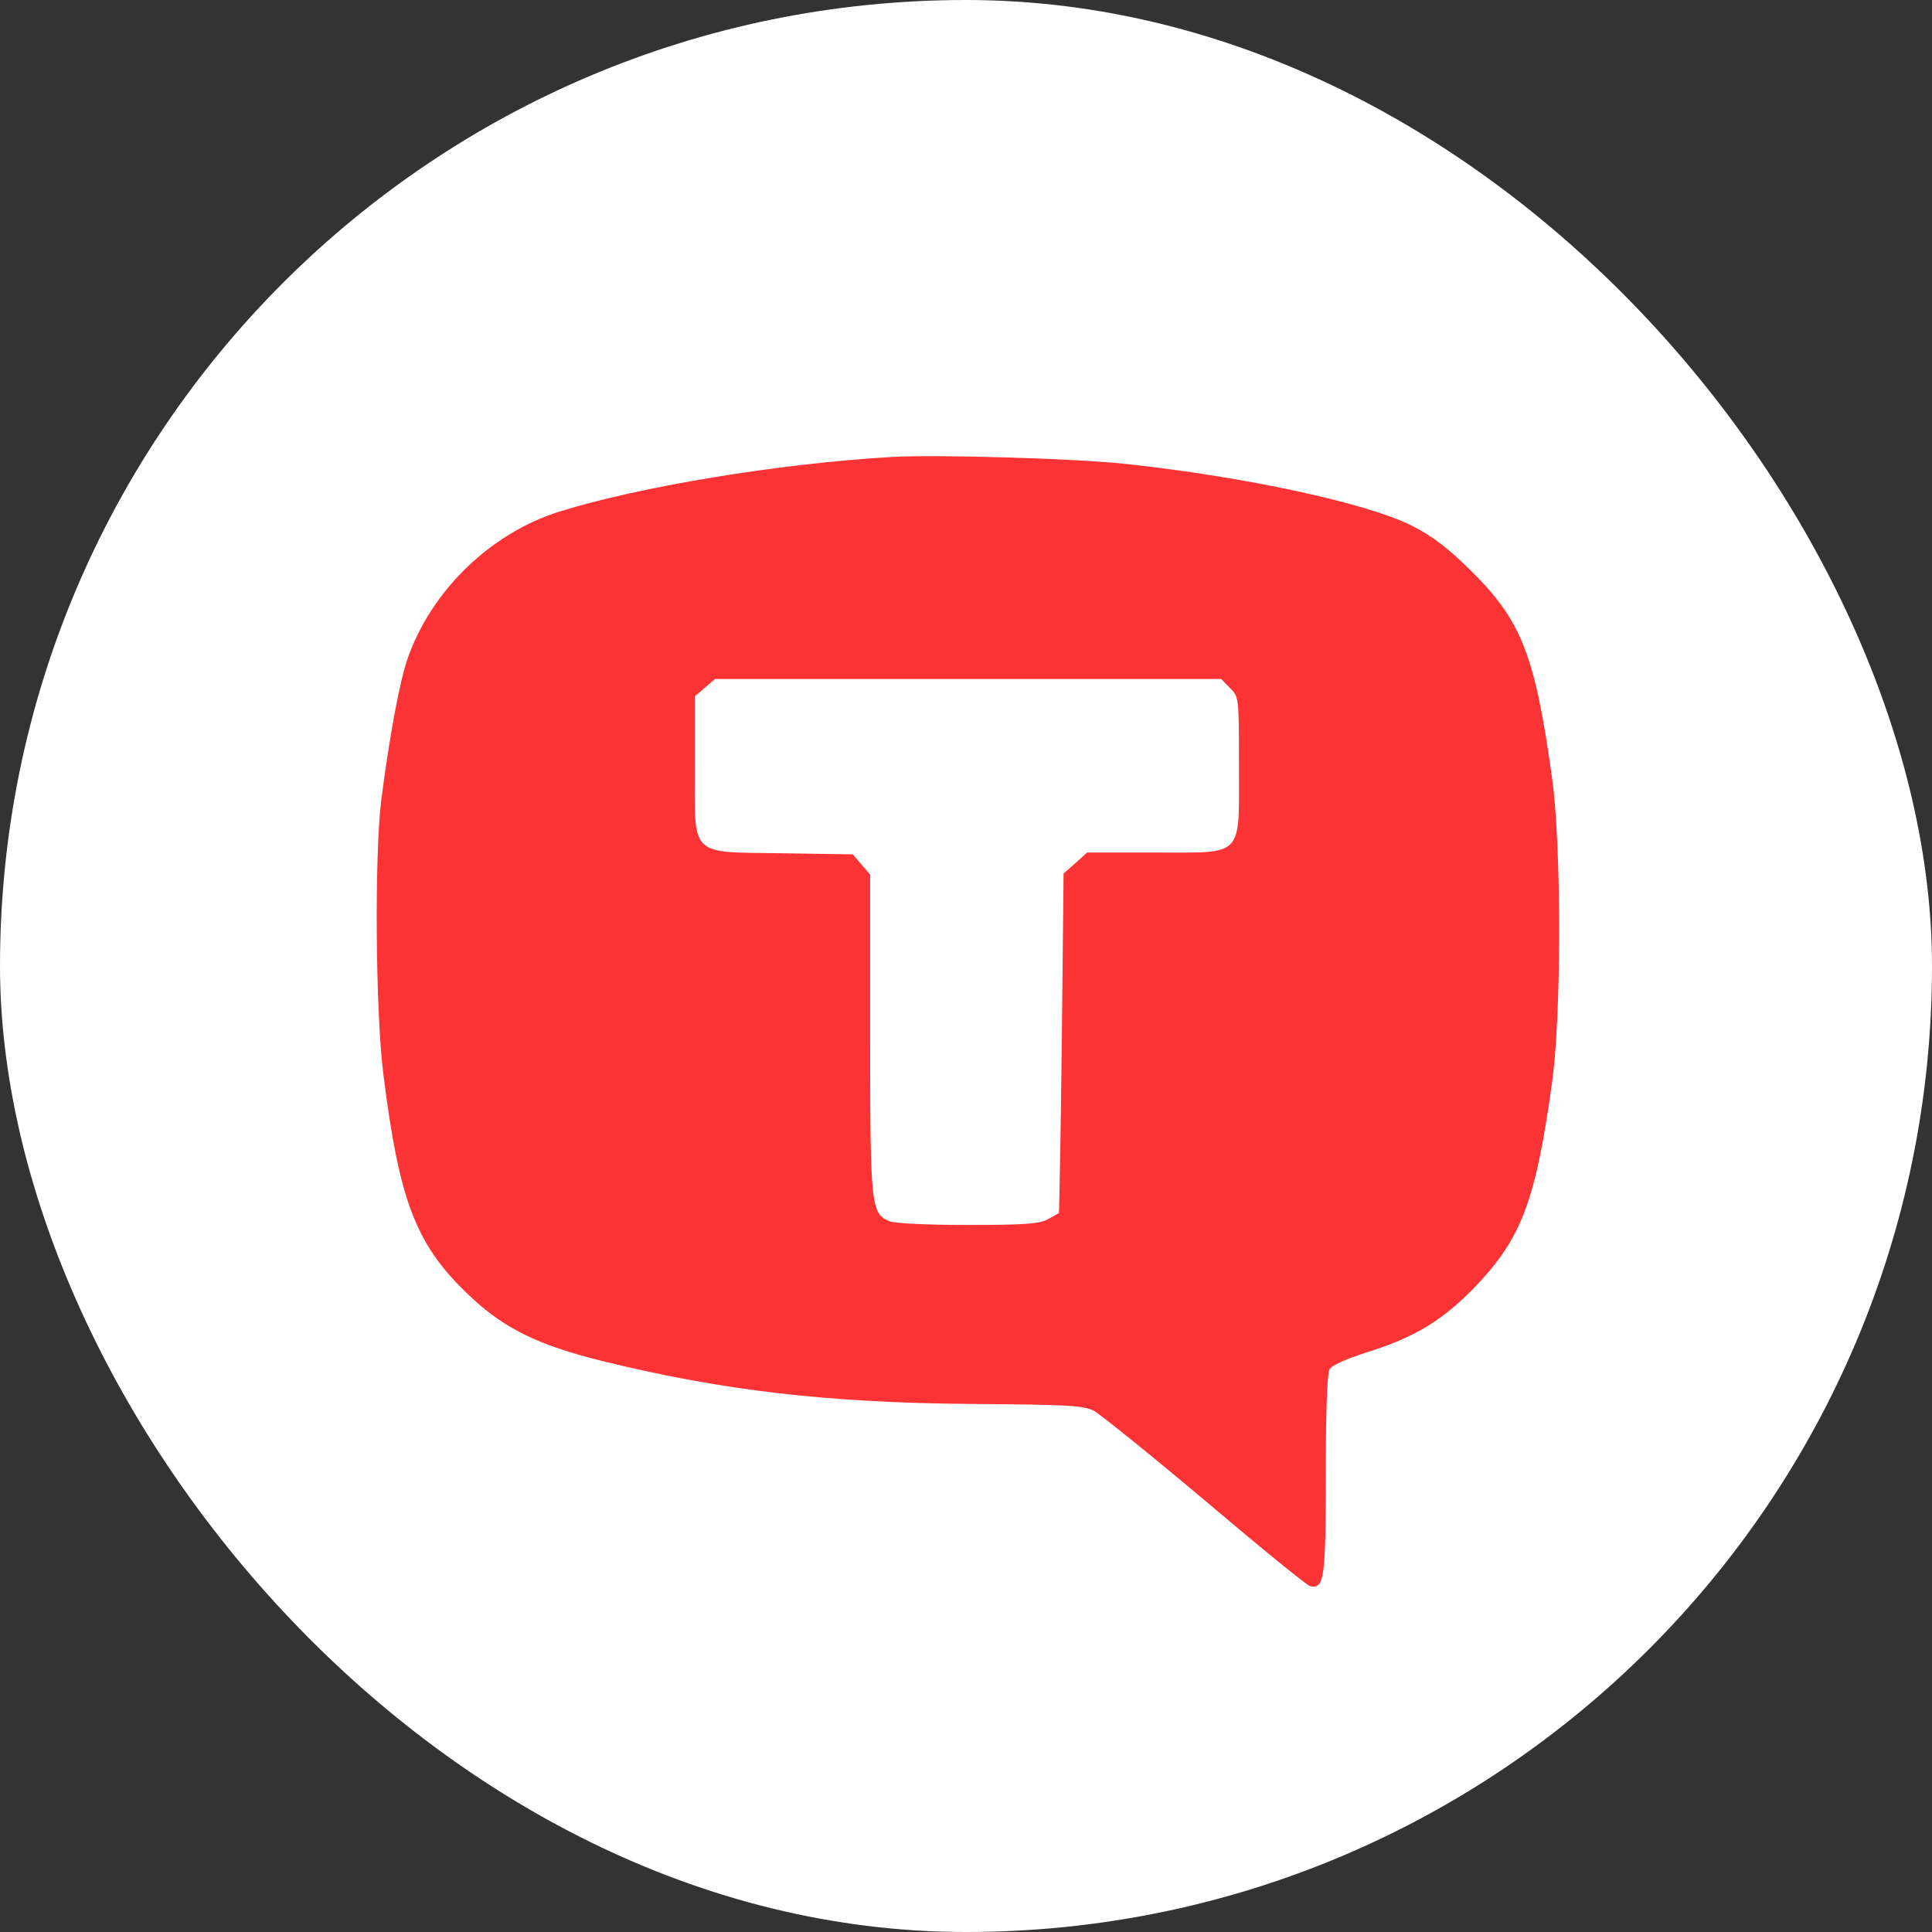
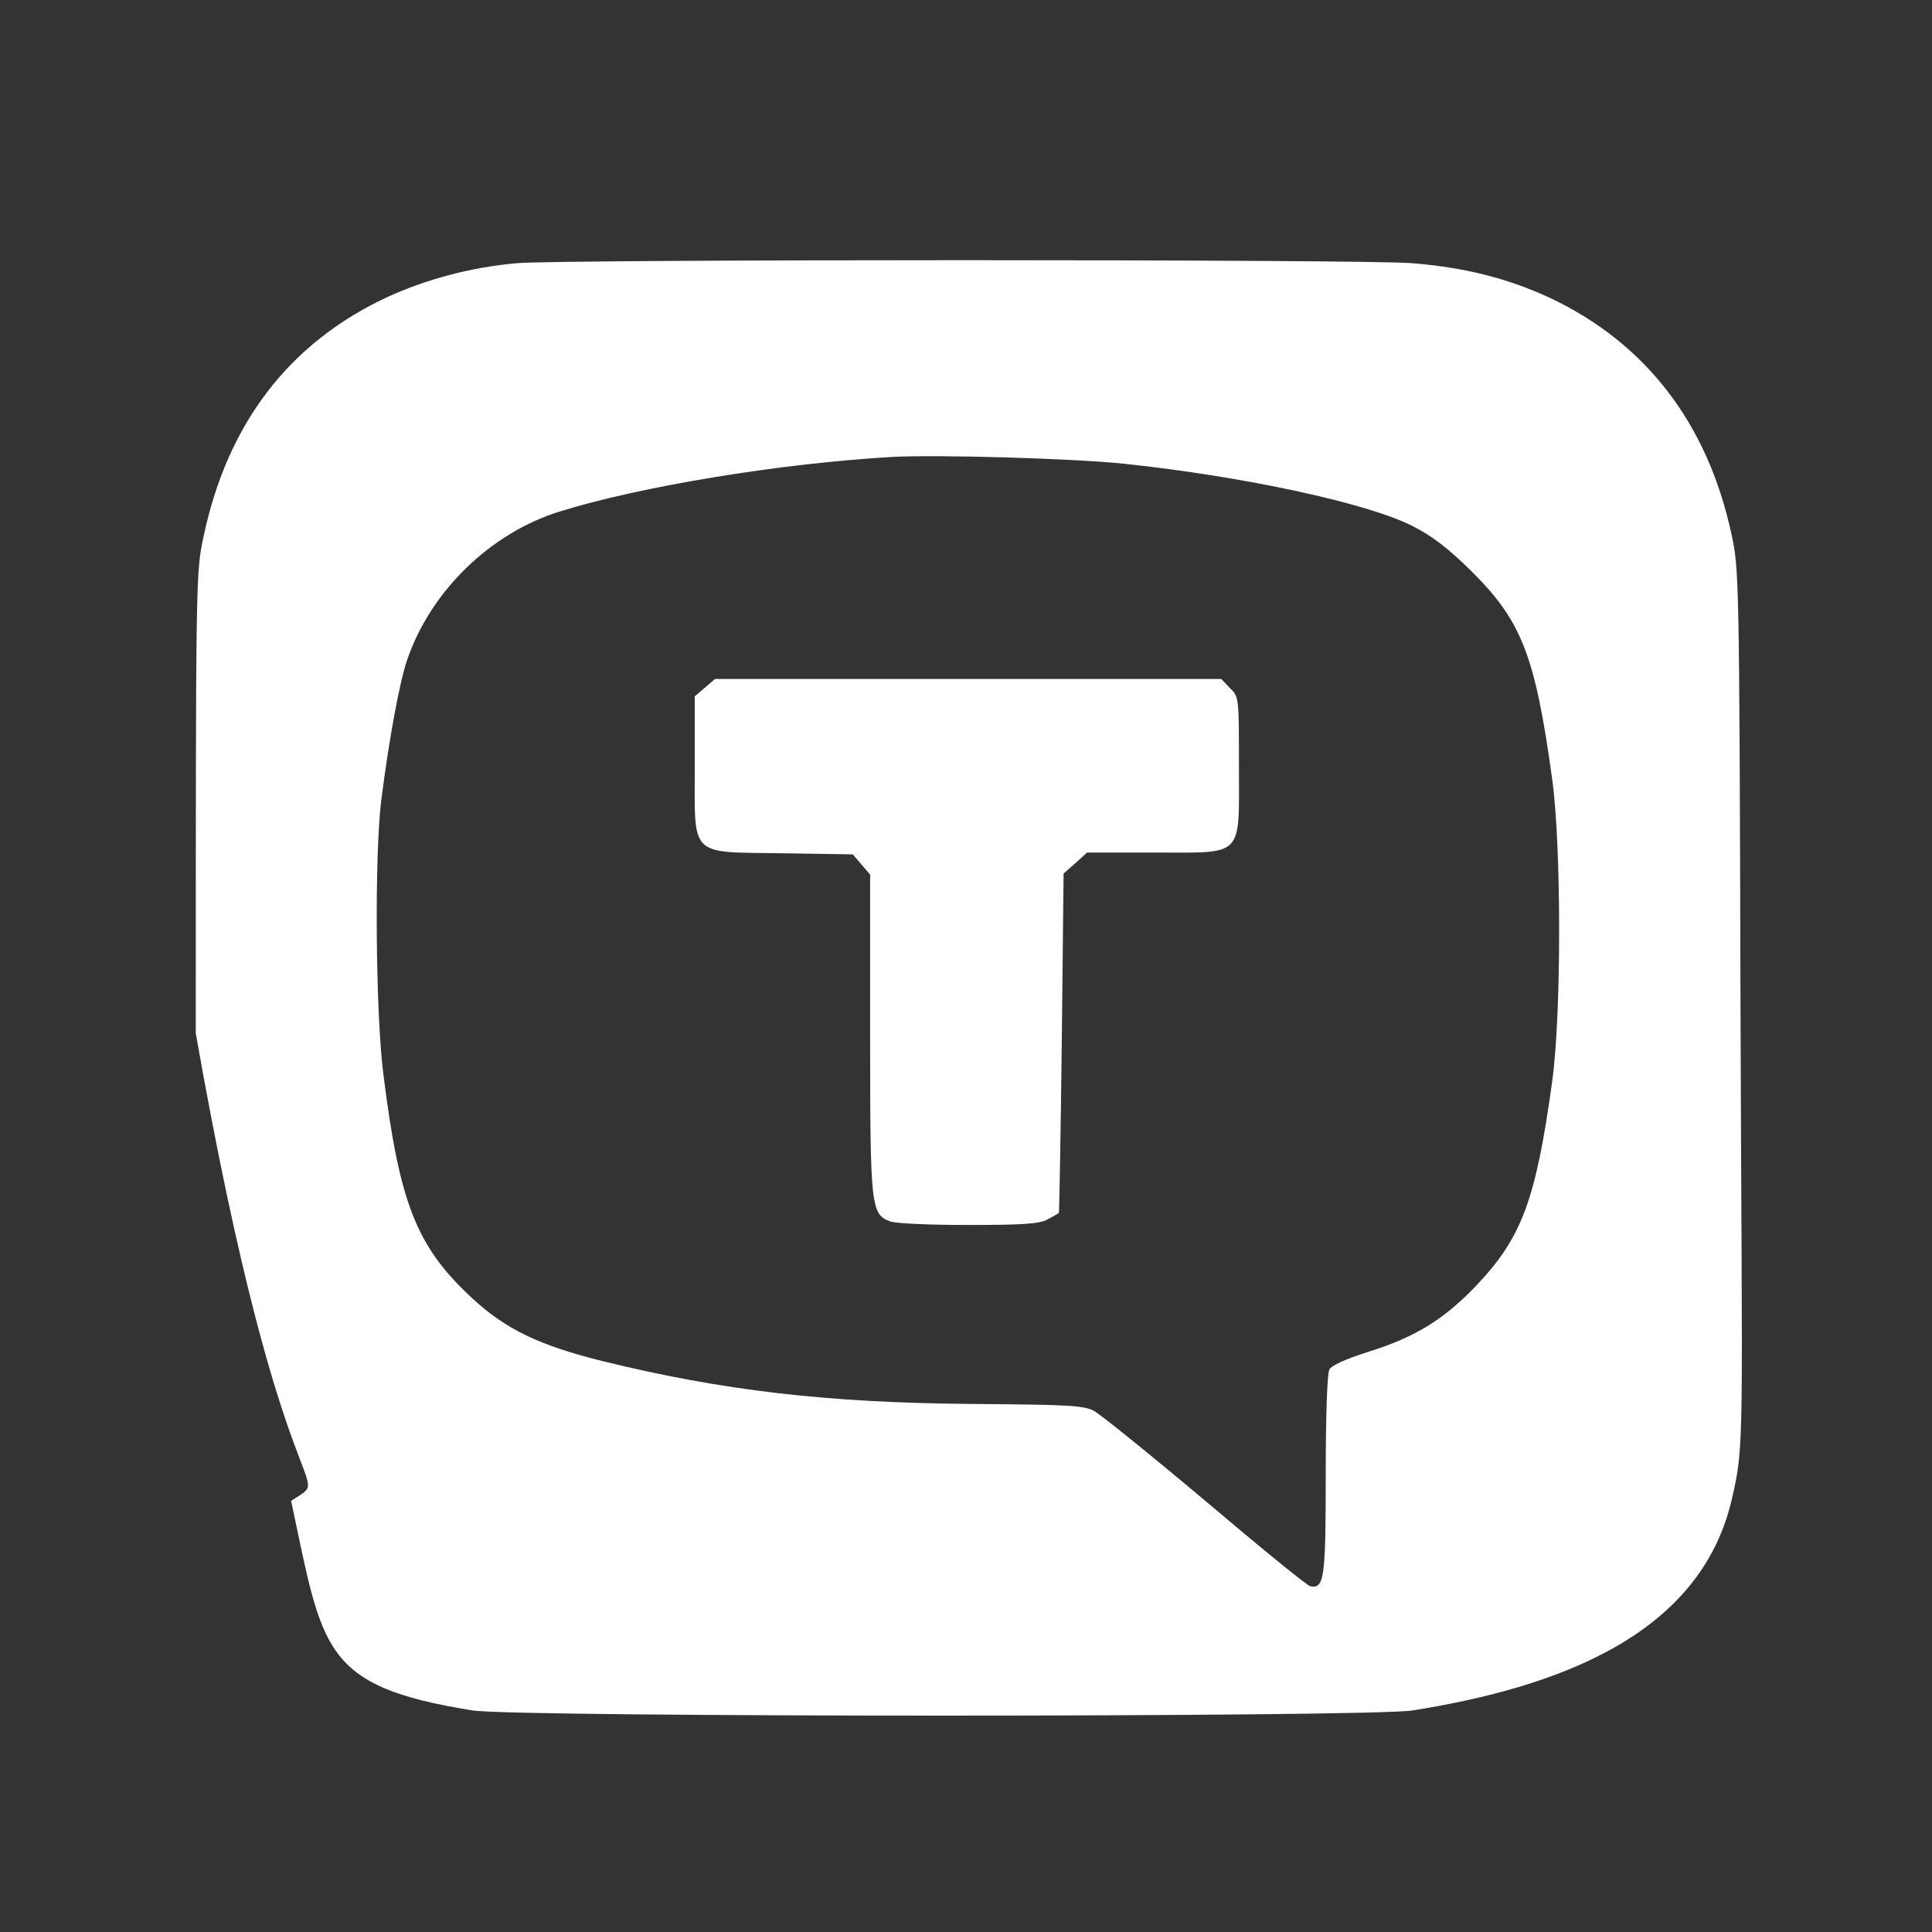
<svg xmlns="http://www.w3.org/2000/svg" width="750" height="750" viewBox="0 0 750 750" fill="none">
  <rect x="0" y="0" width="750" height="750" fill="#333333" stroke="none" />
-   <rect width="750" height="750" rx="375" fill="white" />
-   <rect x="131" y="158" width="512" height="466" fill="#FC3334" />
  <path d="M200.787 102.158C183.1 103.702 165.414 108.334 149.693 115.633C112.215 133.319 88.352 164.341 79.088 207.995C76 222.172 76 222.733 76 401.14C110 594.426 130.912 570.844 113 582.635C125.352 640.326 124.567 654.595 183.521 664C200.927 666.667 530.93 666.667 548.336 664C604.623 655.016 659.647 634.992 672.14 582.635C677.474 560.176 676.211 560.457 675.649 387.103C675.228 224.558 675.088 220.487 672.14 207.293C662.876 164.341 638.873 133.179 601.676 115.633C585.253 108.053 568.83 103.842 548.055 102.158C529.527 100.614 219.596 100.614 200.787 102.158ZM436.744 180.062C482.784 184.975 530.65 195.221 548.336 204.205C556.056 208.135 562.092 212.767 570.935 221.47C590.727 240.981 595.92 254.456 602.518 302.181C606.167 328.149 606.167 394.122 602.518 420.09C596.201 465.849 590.727 480.588 572.9 499.257C560.408 512.311 549.178 519.189 531.071 524.804C522.368 527.611 516.894 529.997 516.051 531.682C515.209 533.226 514.648 549.929 514.648 572.669C514.648 612.814 514.086 616.885 508.612 615.762C507.349 615.481 489.101 600.602 467.905 582.635C446.71 564.808 427.199 549.087 424.672 547.684C420.461 545.578 414.847 545.297 377.79 545.017C321.222 544.596 280.375 539.823 233.632 528.313C209.349 522.277 196.295 515.961 183.521 504.17C161.764 484.097 155.167 467.534 148.851 417.282C145.763 393.28 145.341 332.22 148.008 310.603C151.096 286.46 155.167 264.422 158.115 256C167.239 229.471 190.259 207.012 217.21 198.59C248.231 188.905 302.412 179.921 346.207 177.395C363.472 176.412 417.093 177.956 436.744 180.062Z" fill="white" />
  <path d="M273.638 266.949L269.707 270.318V296.988C269.707 333.203 267.181 330.676 303.676 331.238L331.048 331.659L334.417 335.589L337.785 339.519V401.281C337.785 468.517 338.066 471.324 345.506 474.131C347.611 474.974 361.227 475.535 375.825 475.535C397.02 475.535 403.337 475.114 406.565 473.43C408.952 472.166 410.917 471.043 411.057 470.903C411.198 470.763 411.759 441.005 412.18 404.93L412.882 339.098L417.514 335.027L422.006 330.957H448.114C483.206 330.957 480.96 333.343 480.96 297.269C480.96 270.739 480.96 270.459 477.451 267.09L474.082 263.581H375.825H277.568L273.638 266.949Z" fill="white" />
</svg>